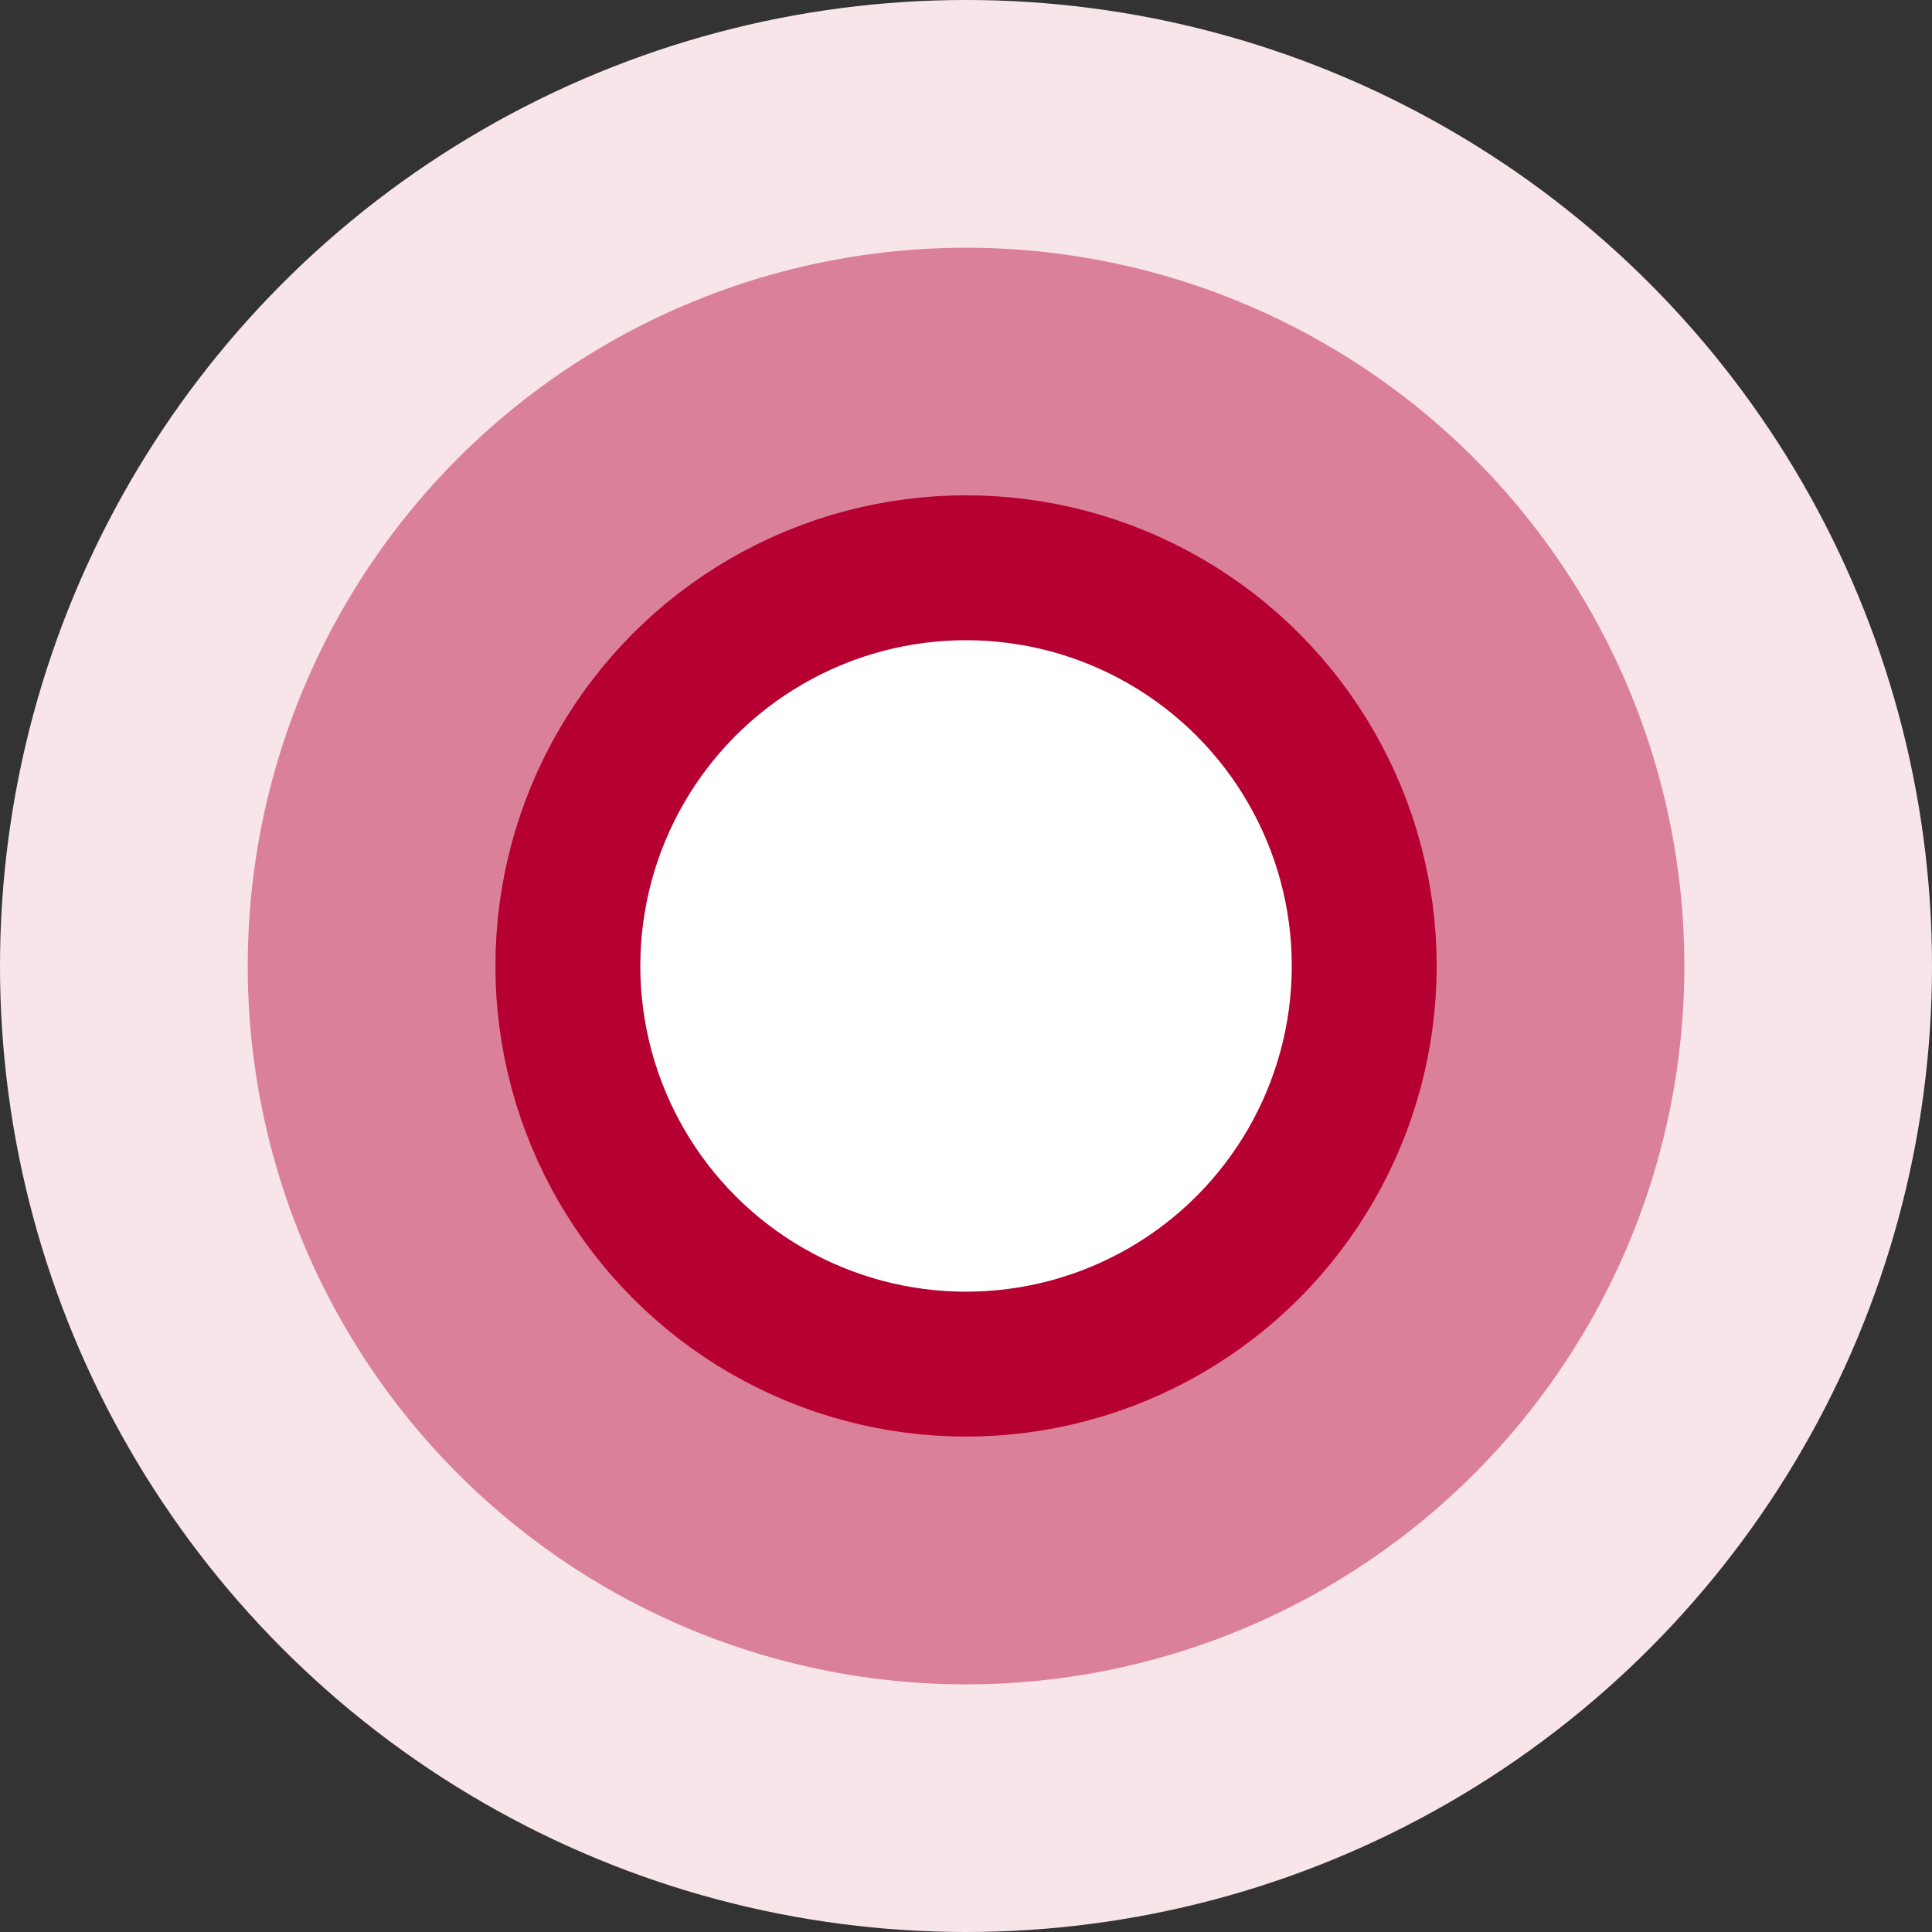
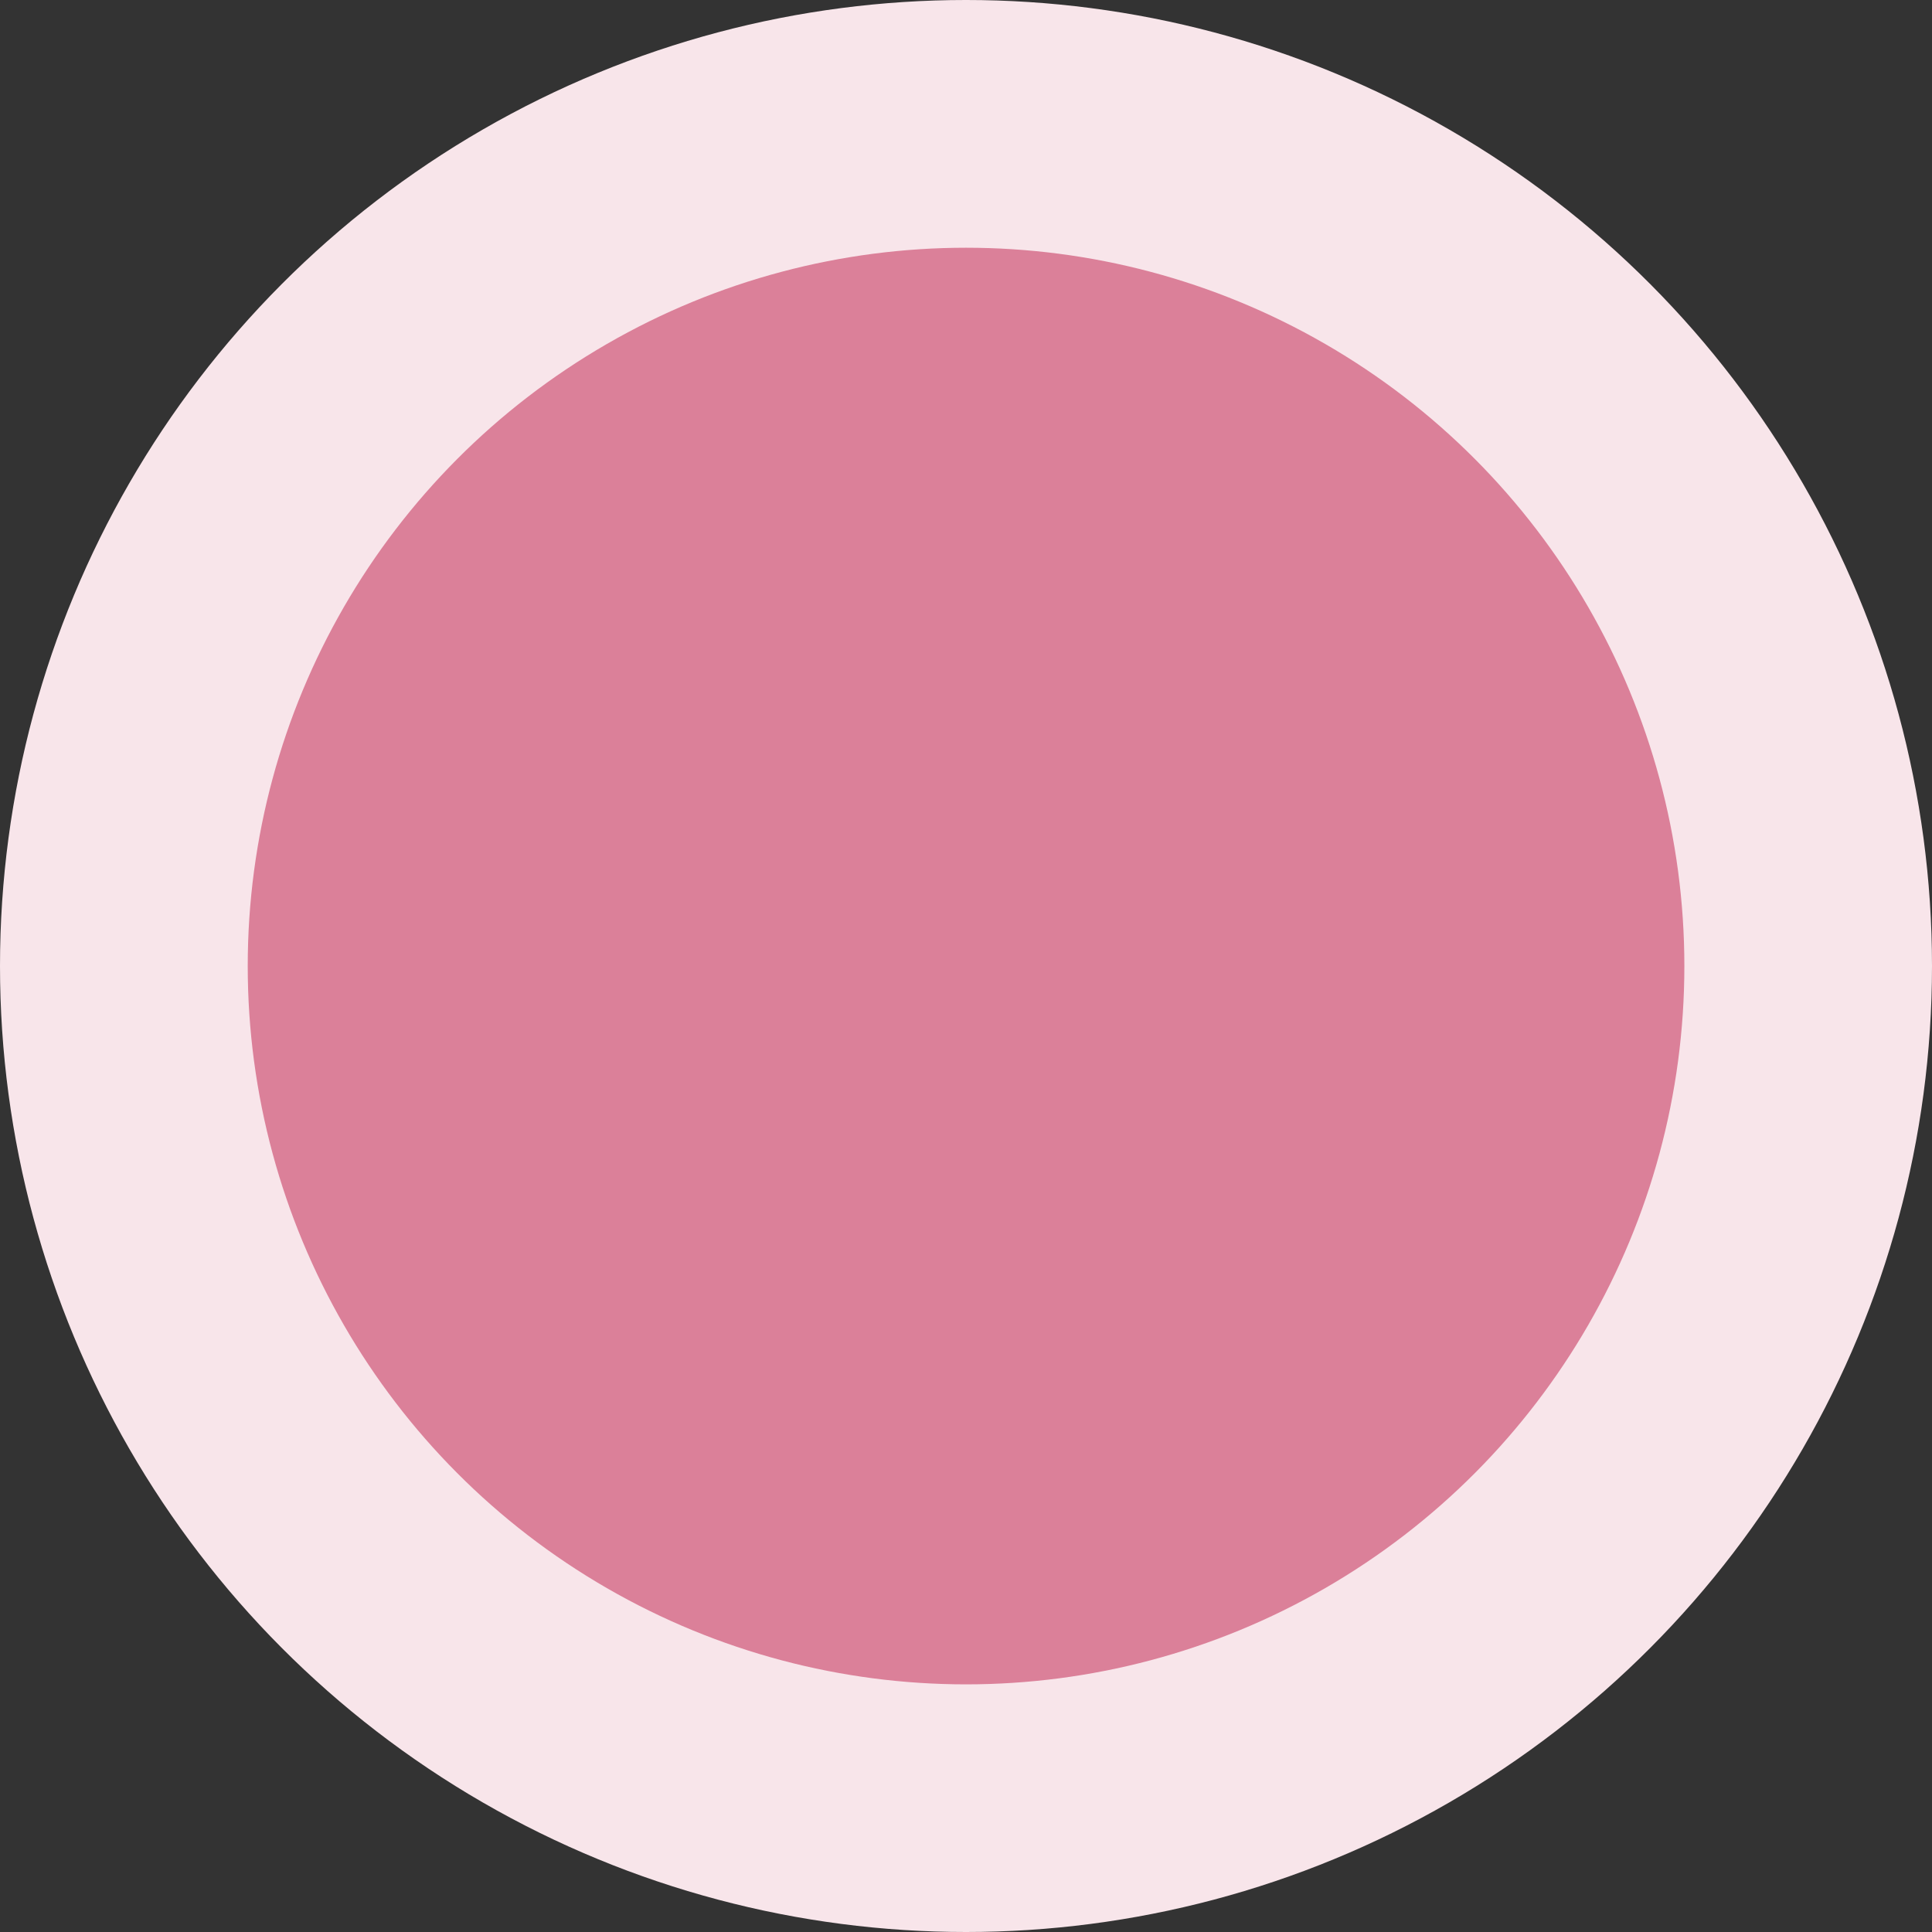
<svg xmlns="http://www.w3.org/2000/svg" width="40" height="40" viewBox="0 0 40 40" fill="none">
  <rect x="0" y="0" width="40" height="40" fill="#333333" stroke="none" />
  <circle cx="20" cy="20" r="20" fill="#F8E5EA" />
  <circle cx="20.001" cy="20.001" r="14.872" fill="#DB8099" />
-   <circle cx="20.001" cy="19.999" r="8.244" fill="white" stroke="#B70032" stroke-width="3" />
</svg>